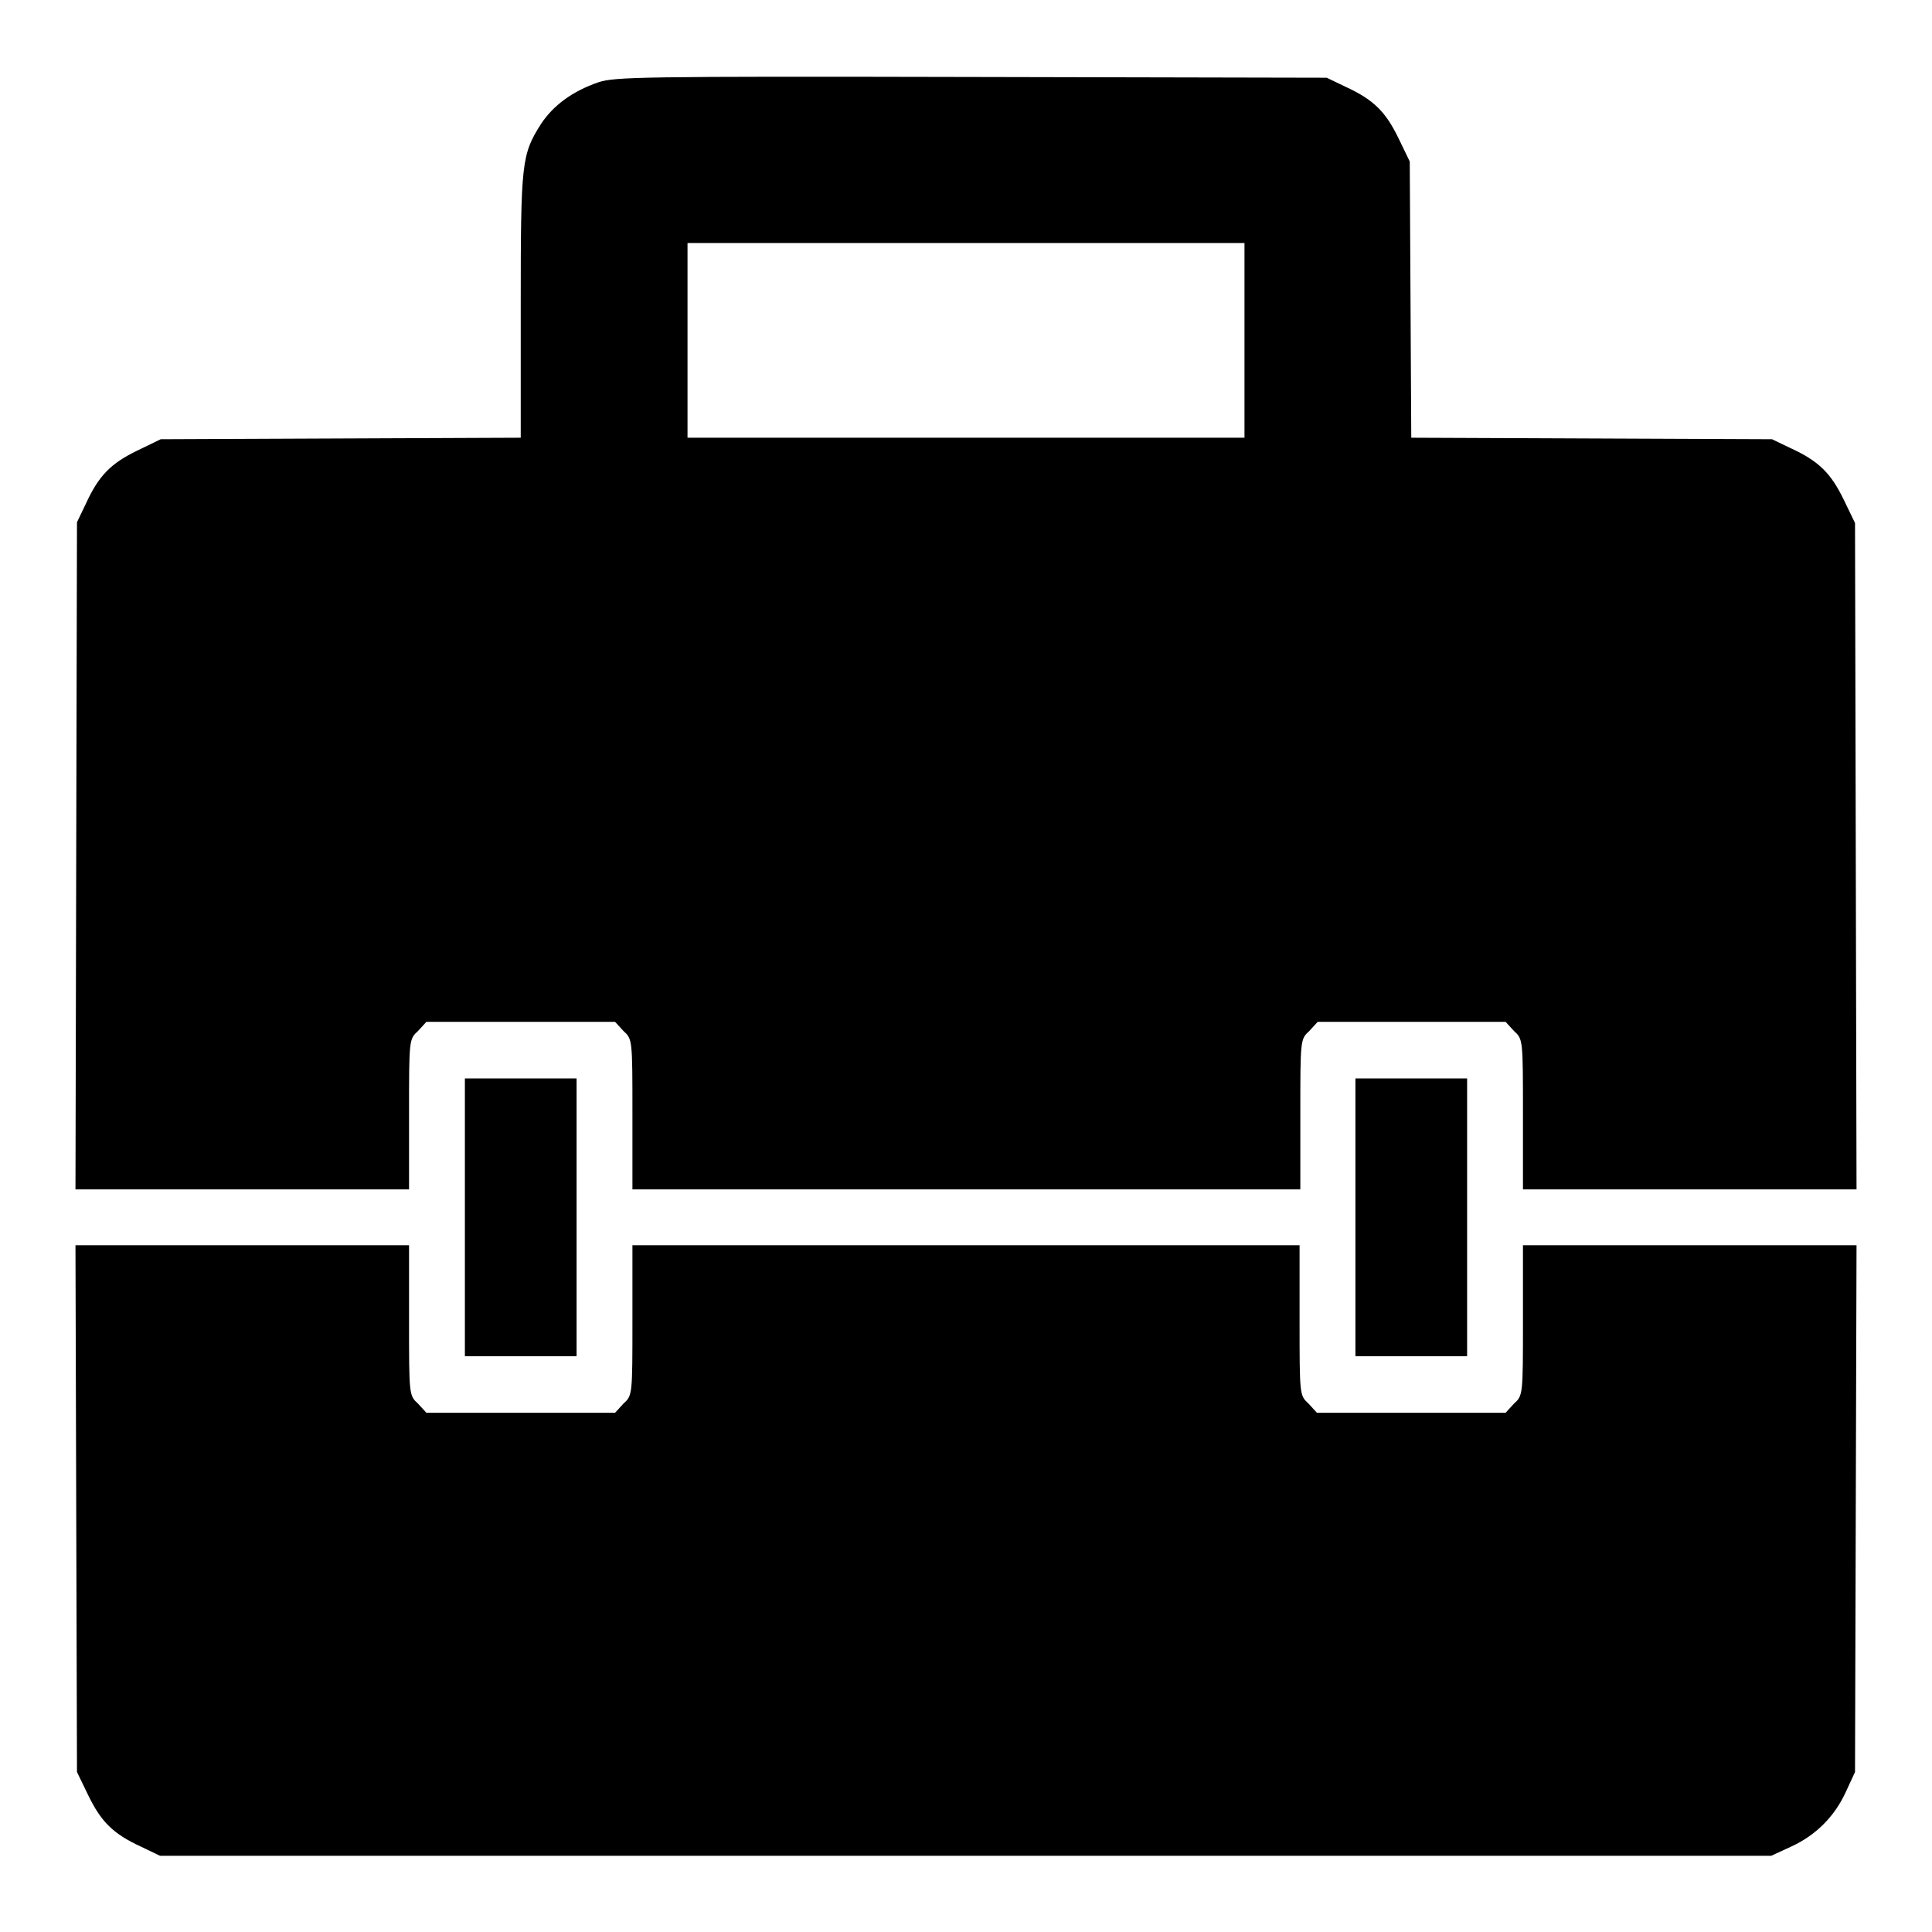
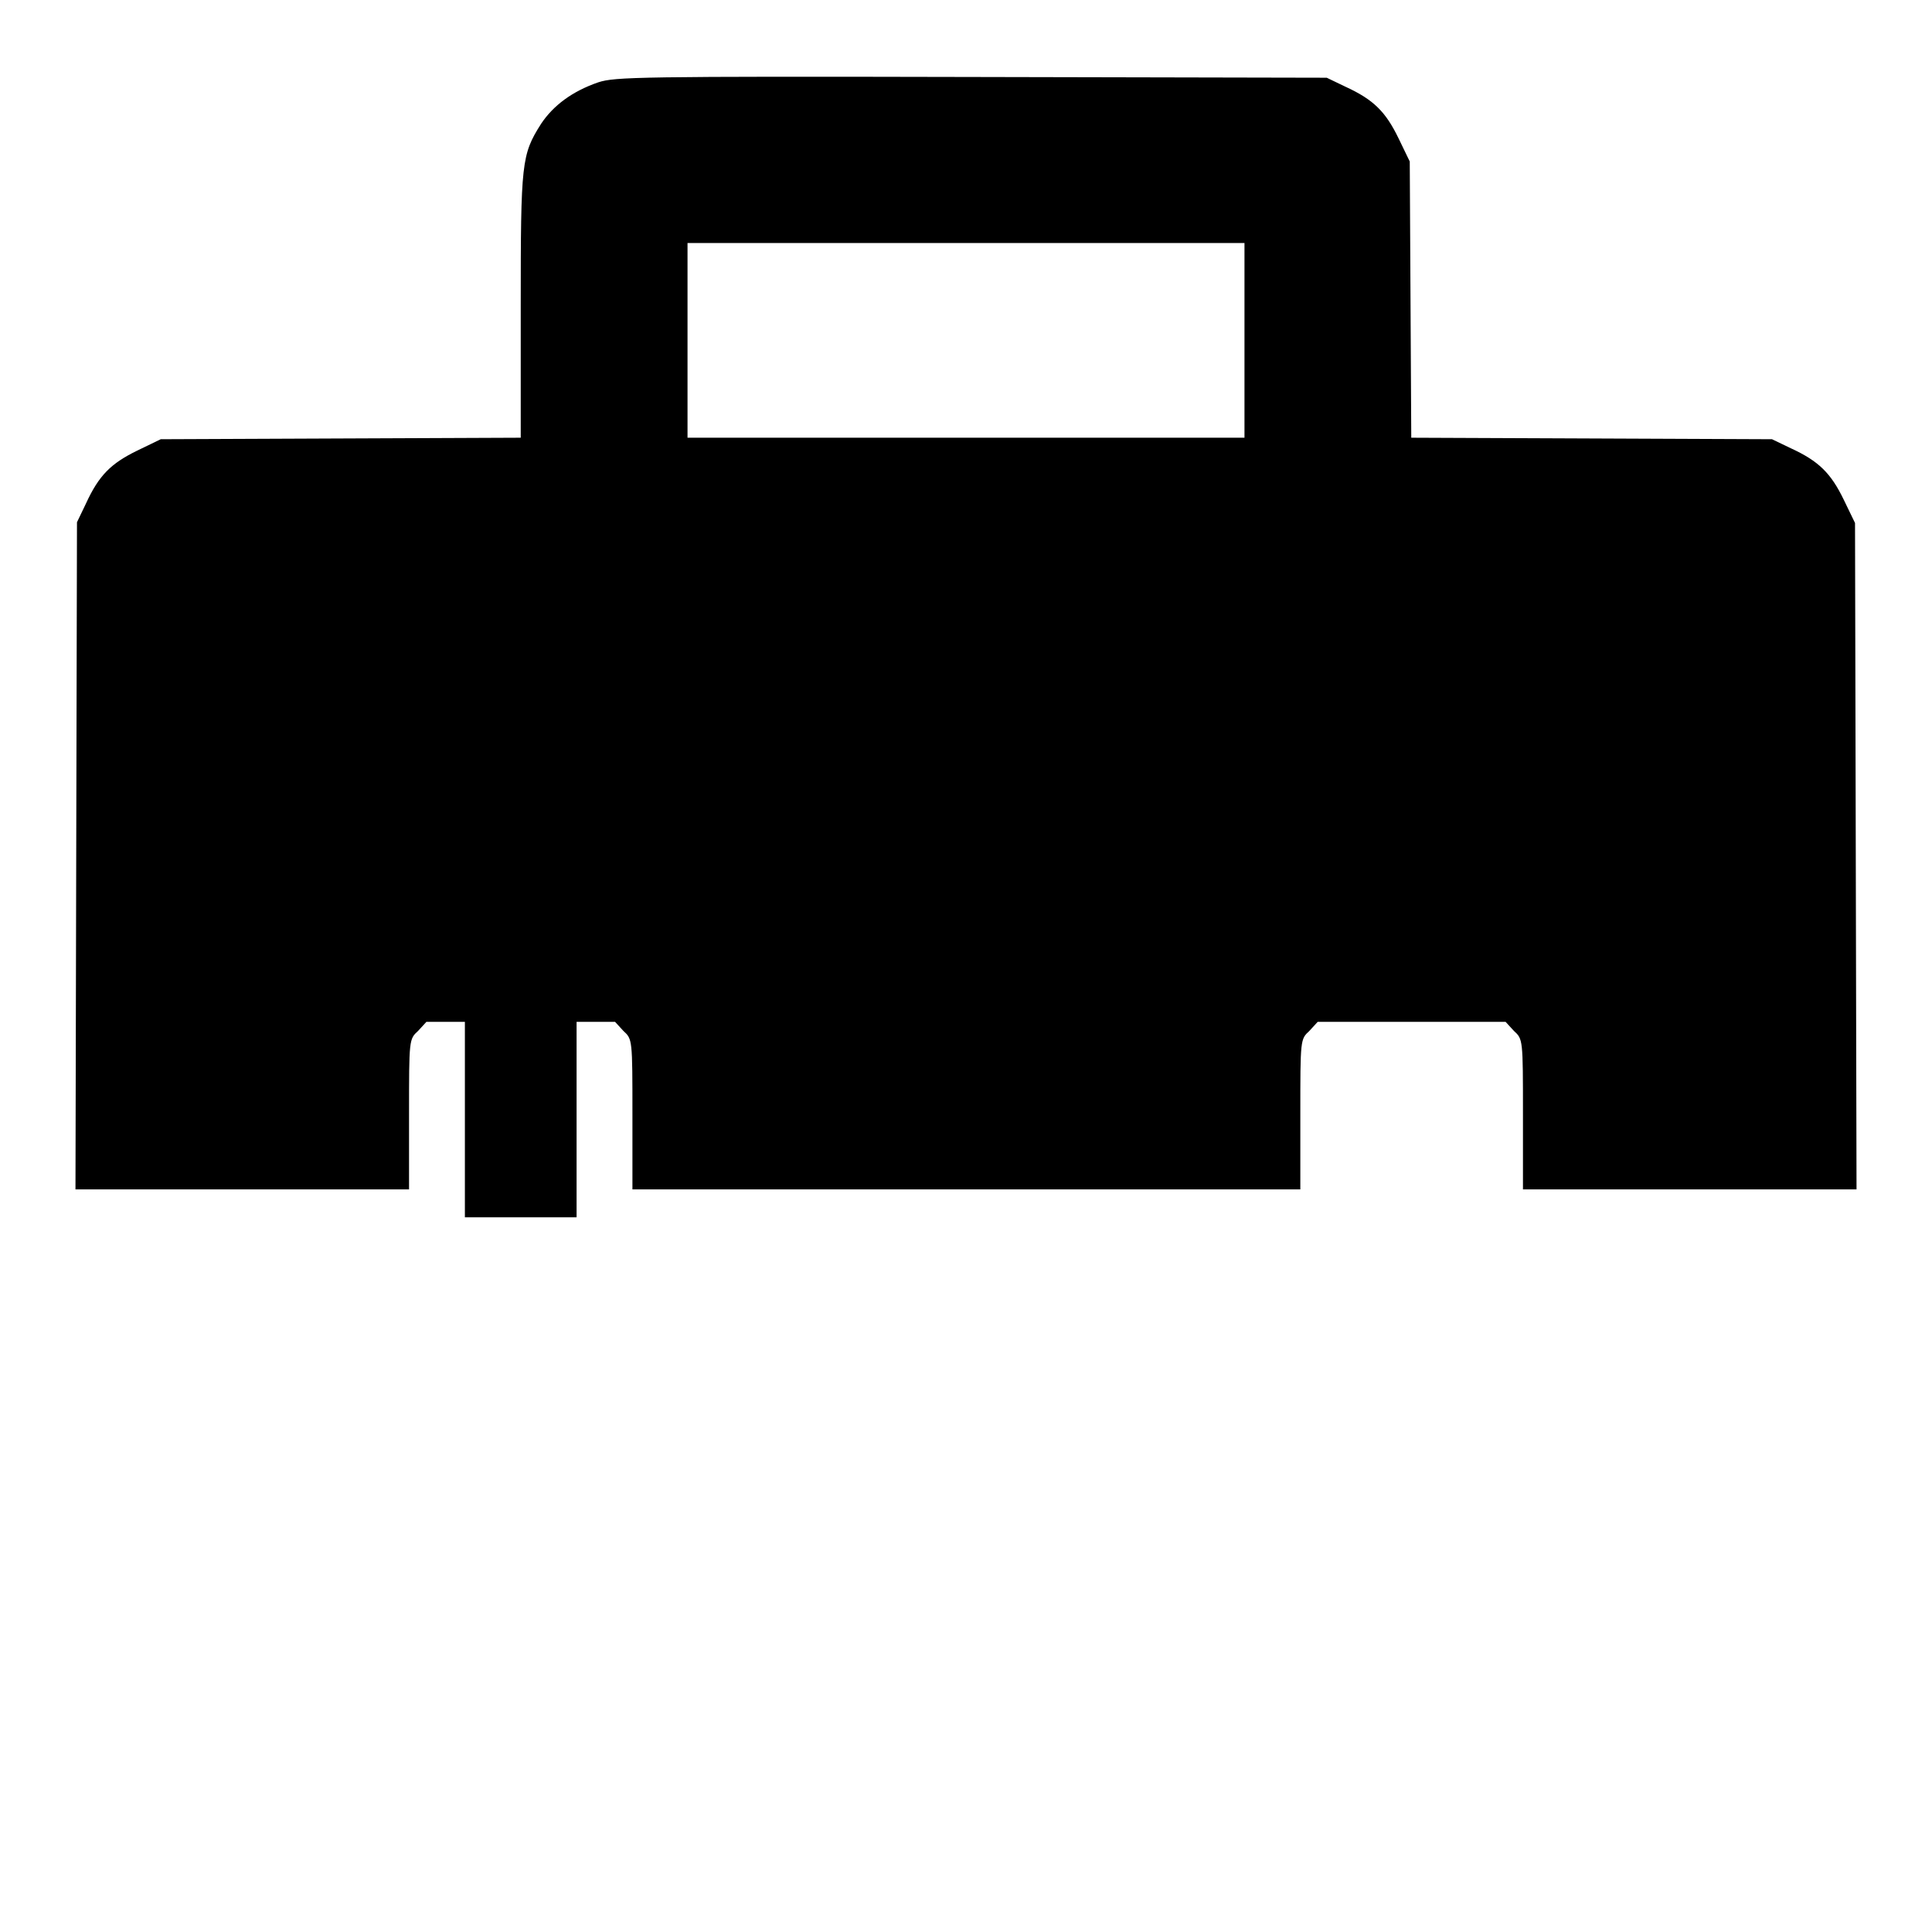
<svg xmlns="http://www.w3.org/2000/svg" version="1.1" x="0px" y="0px" viewBox="0 0 256 256" enable-background="new 0 0 256 256" xml:space="preserve">
  <g>
    <g>
      <g>
        <path fill="#000000" d="M79.3,10.9c-3.5,1.2-6,3.1-7.6,5.5c-2.6,4.1-2.7,5.1-2.7,24.1V58l-23.9,0.1l-23.8,0.1l-3.1,1.5c-3.5,1.7-5.1,3.3-6.8,7l-1.2,2.5l-0.1,44.1L10,157.6h22.1h22.1v-9.9c0-10,0-10,1.2-11.1l1.1-1.2H69h12.5l1.1,1.2c1.2,1.1,1.2,1.1,1.2,11.1v9.9H128h44.3v-9.9c0-10,0-10,1.2-11.1l1.1-1.2H187h12.5l1.1,1.2c1.2,1.1,1.2,1.1,1.2,11.1v9.9h22.1H246l-0.1-44.2l-0.1-44.1l-1.5-3.1c-1.7-3.5-3.3-5.1-7-6.8l-2.5-1.2l-23.8-0.1L187,58l-0.1-18.3l-0.1-18.3l-1.5-3.1c-1.7-3.5-3.3-5.1-7-6.8l-2.5-1.2l-47-0.1C84.4,10.1,81.5,10.2,79.3,10.9z M164.9,45.1V58H128H91.1V45.1V32.2H128h36.9L164.9,45.1L164.9,45.1z" />
-         <path fill="#000000" d="M61.6,161.3v18.4H69h7.4v-18.4v-18.4H69h-7.4V161.3z" />
-         <path fill="#000000" d="M179.6,161.3v18.4h7.4h7.4v-18.4v-18.4H187h-7.4V161.3z" />
-         <path fill="#000000" d="M10.1,199.9l0.1,34.9l1.5,3.1c1.7,3.5,3.3,5.1,7,6.8l2.5,1.2H128h106.7l2.6-1.2c3.3-1.5,5.8-4,7.3-7.3l1.2-2.6l0.1-34.9l0.1-34.9h-22.1h-22.1v9.9c0,10,0,10-1.2,11.1l-1.1,1.2H187h-12.5l-1.1-1.2c-1.2-1.1-1.2-1.1-1.2-11.1v-9.9H128H83.8v9.9c0,10,0,10-1.2,11.1l-1.1,1.2H69H56.5l-1.1-1.2c-1.2-1.1-1.2-1.1-1.2-11.1v-9.9H32.1H10L10.1,199.9z" />
+         <path fill="#000000" d="M61.6,161.3H69h7.4v-18.4v-18.4H69h-7.4V161.3z" />
      </g>
    </g>
  </g>
</svg>